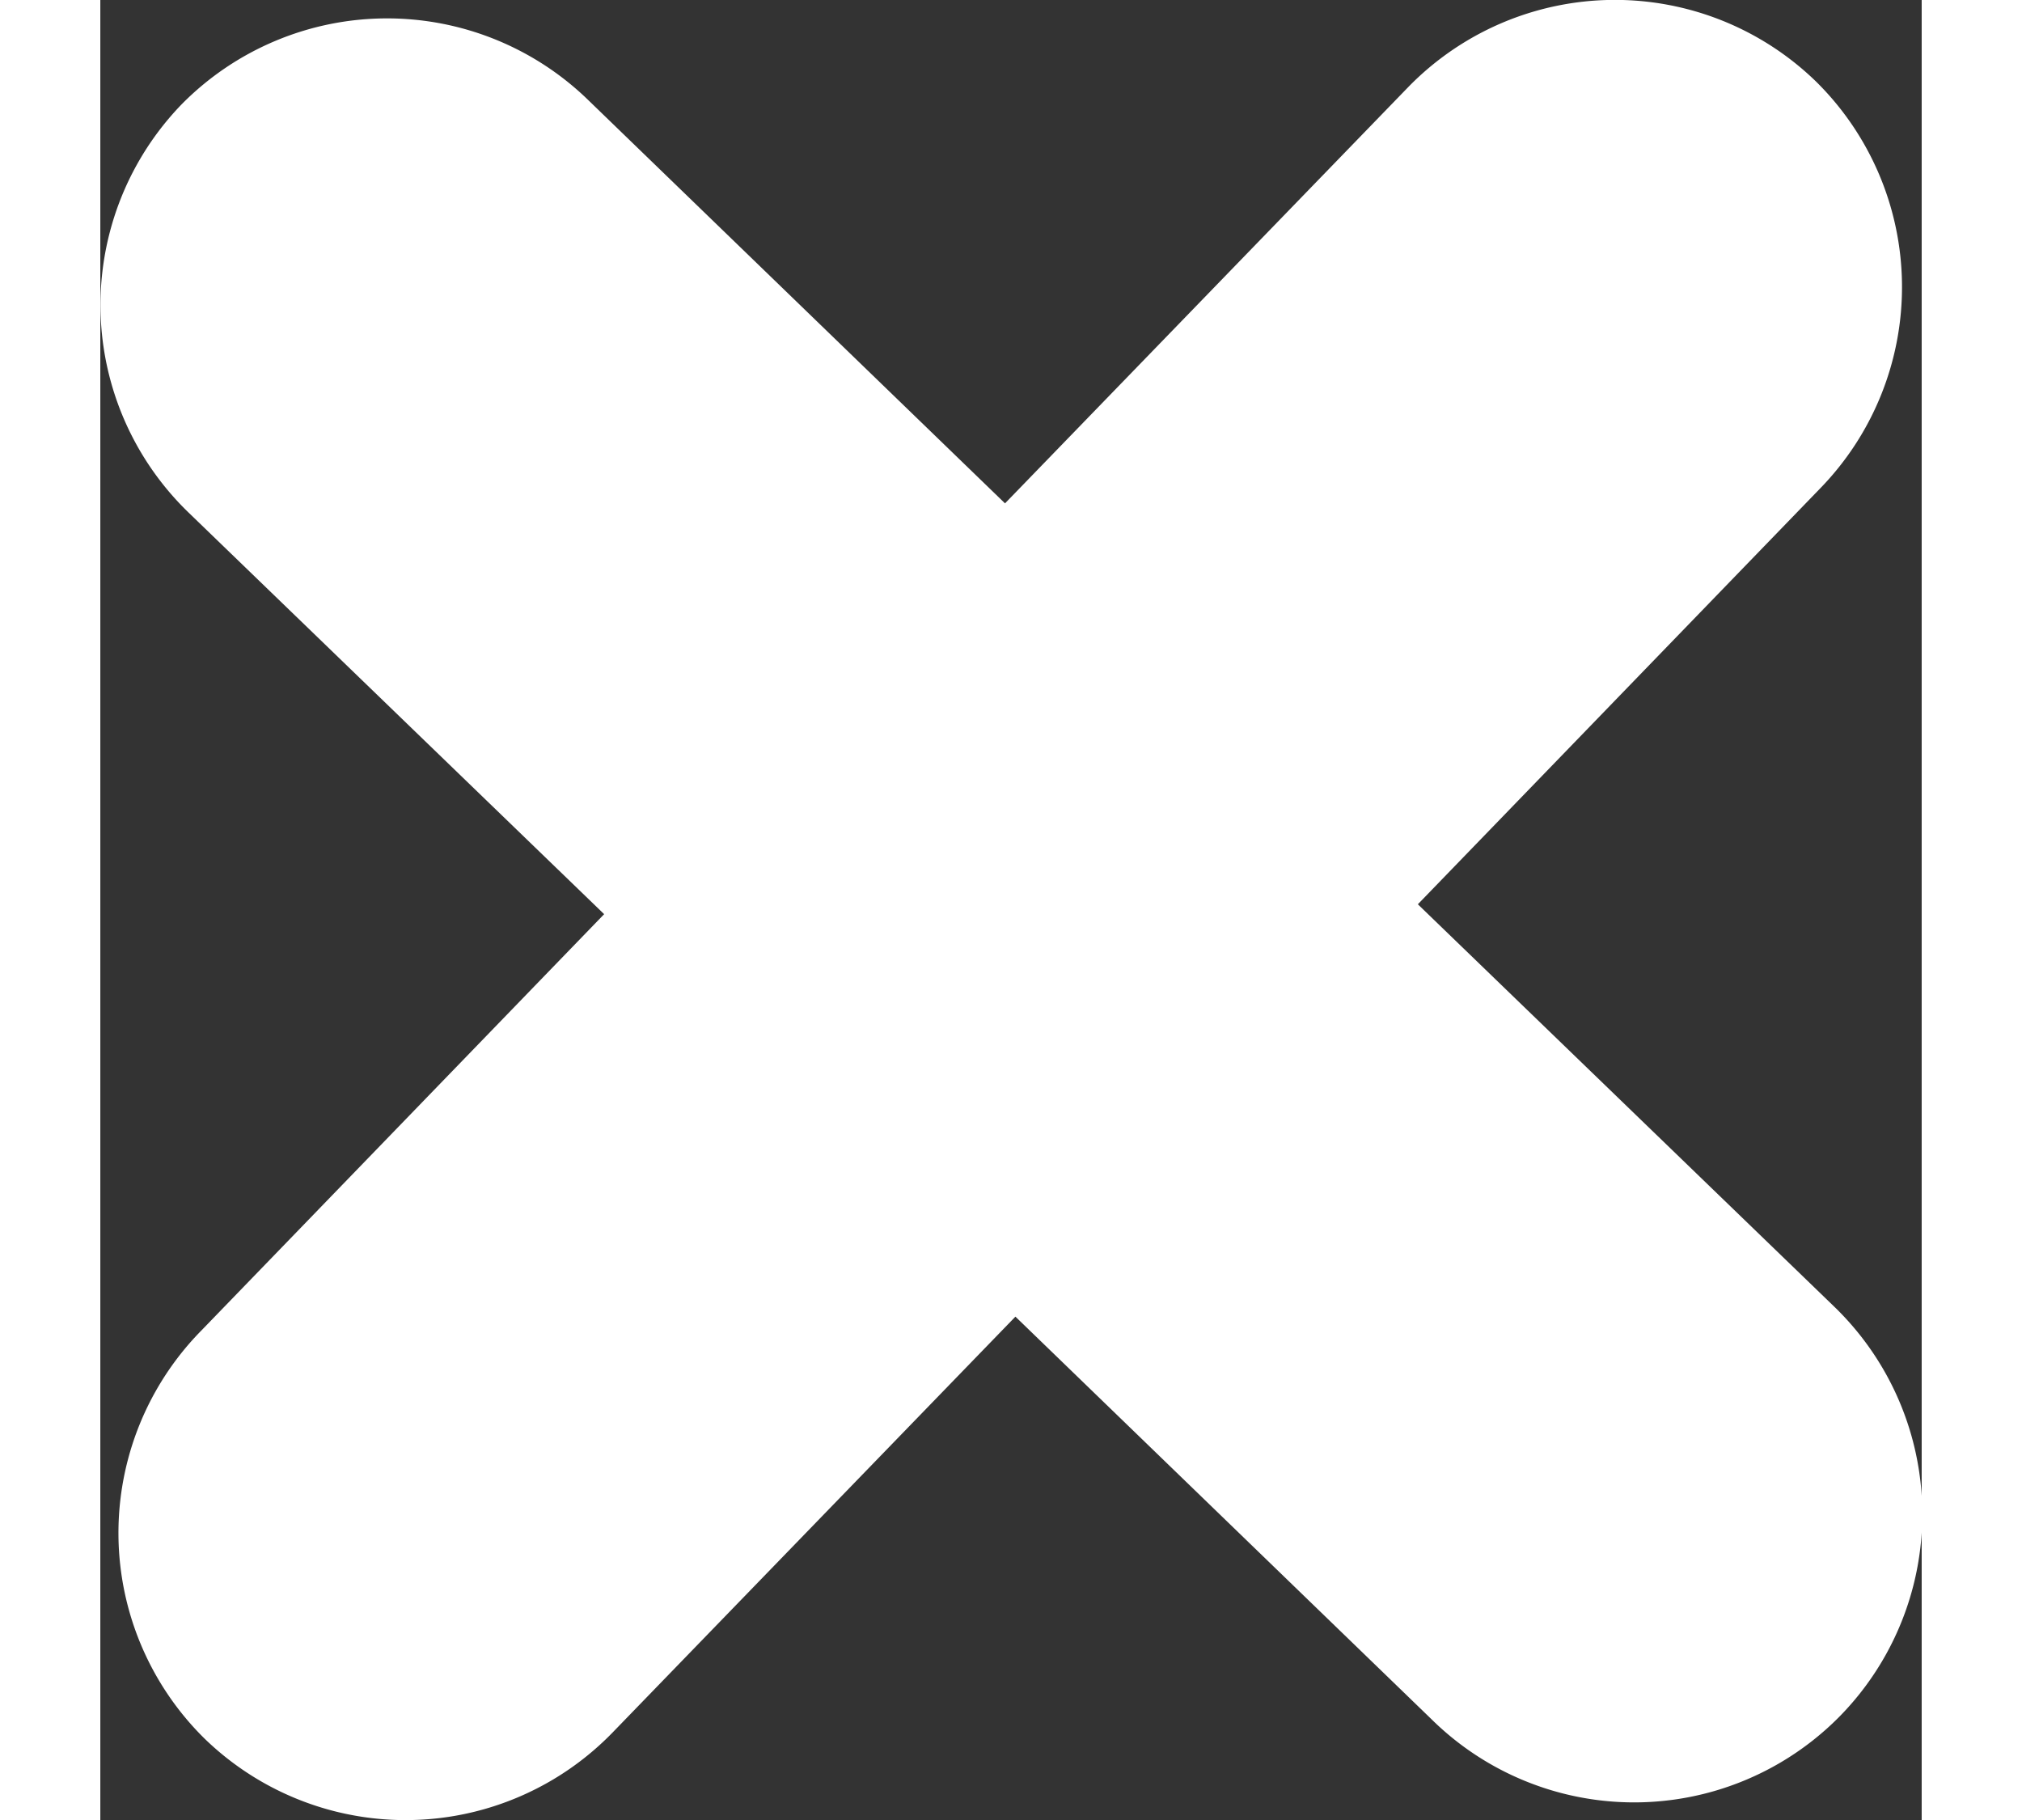
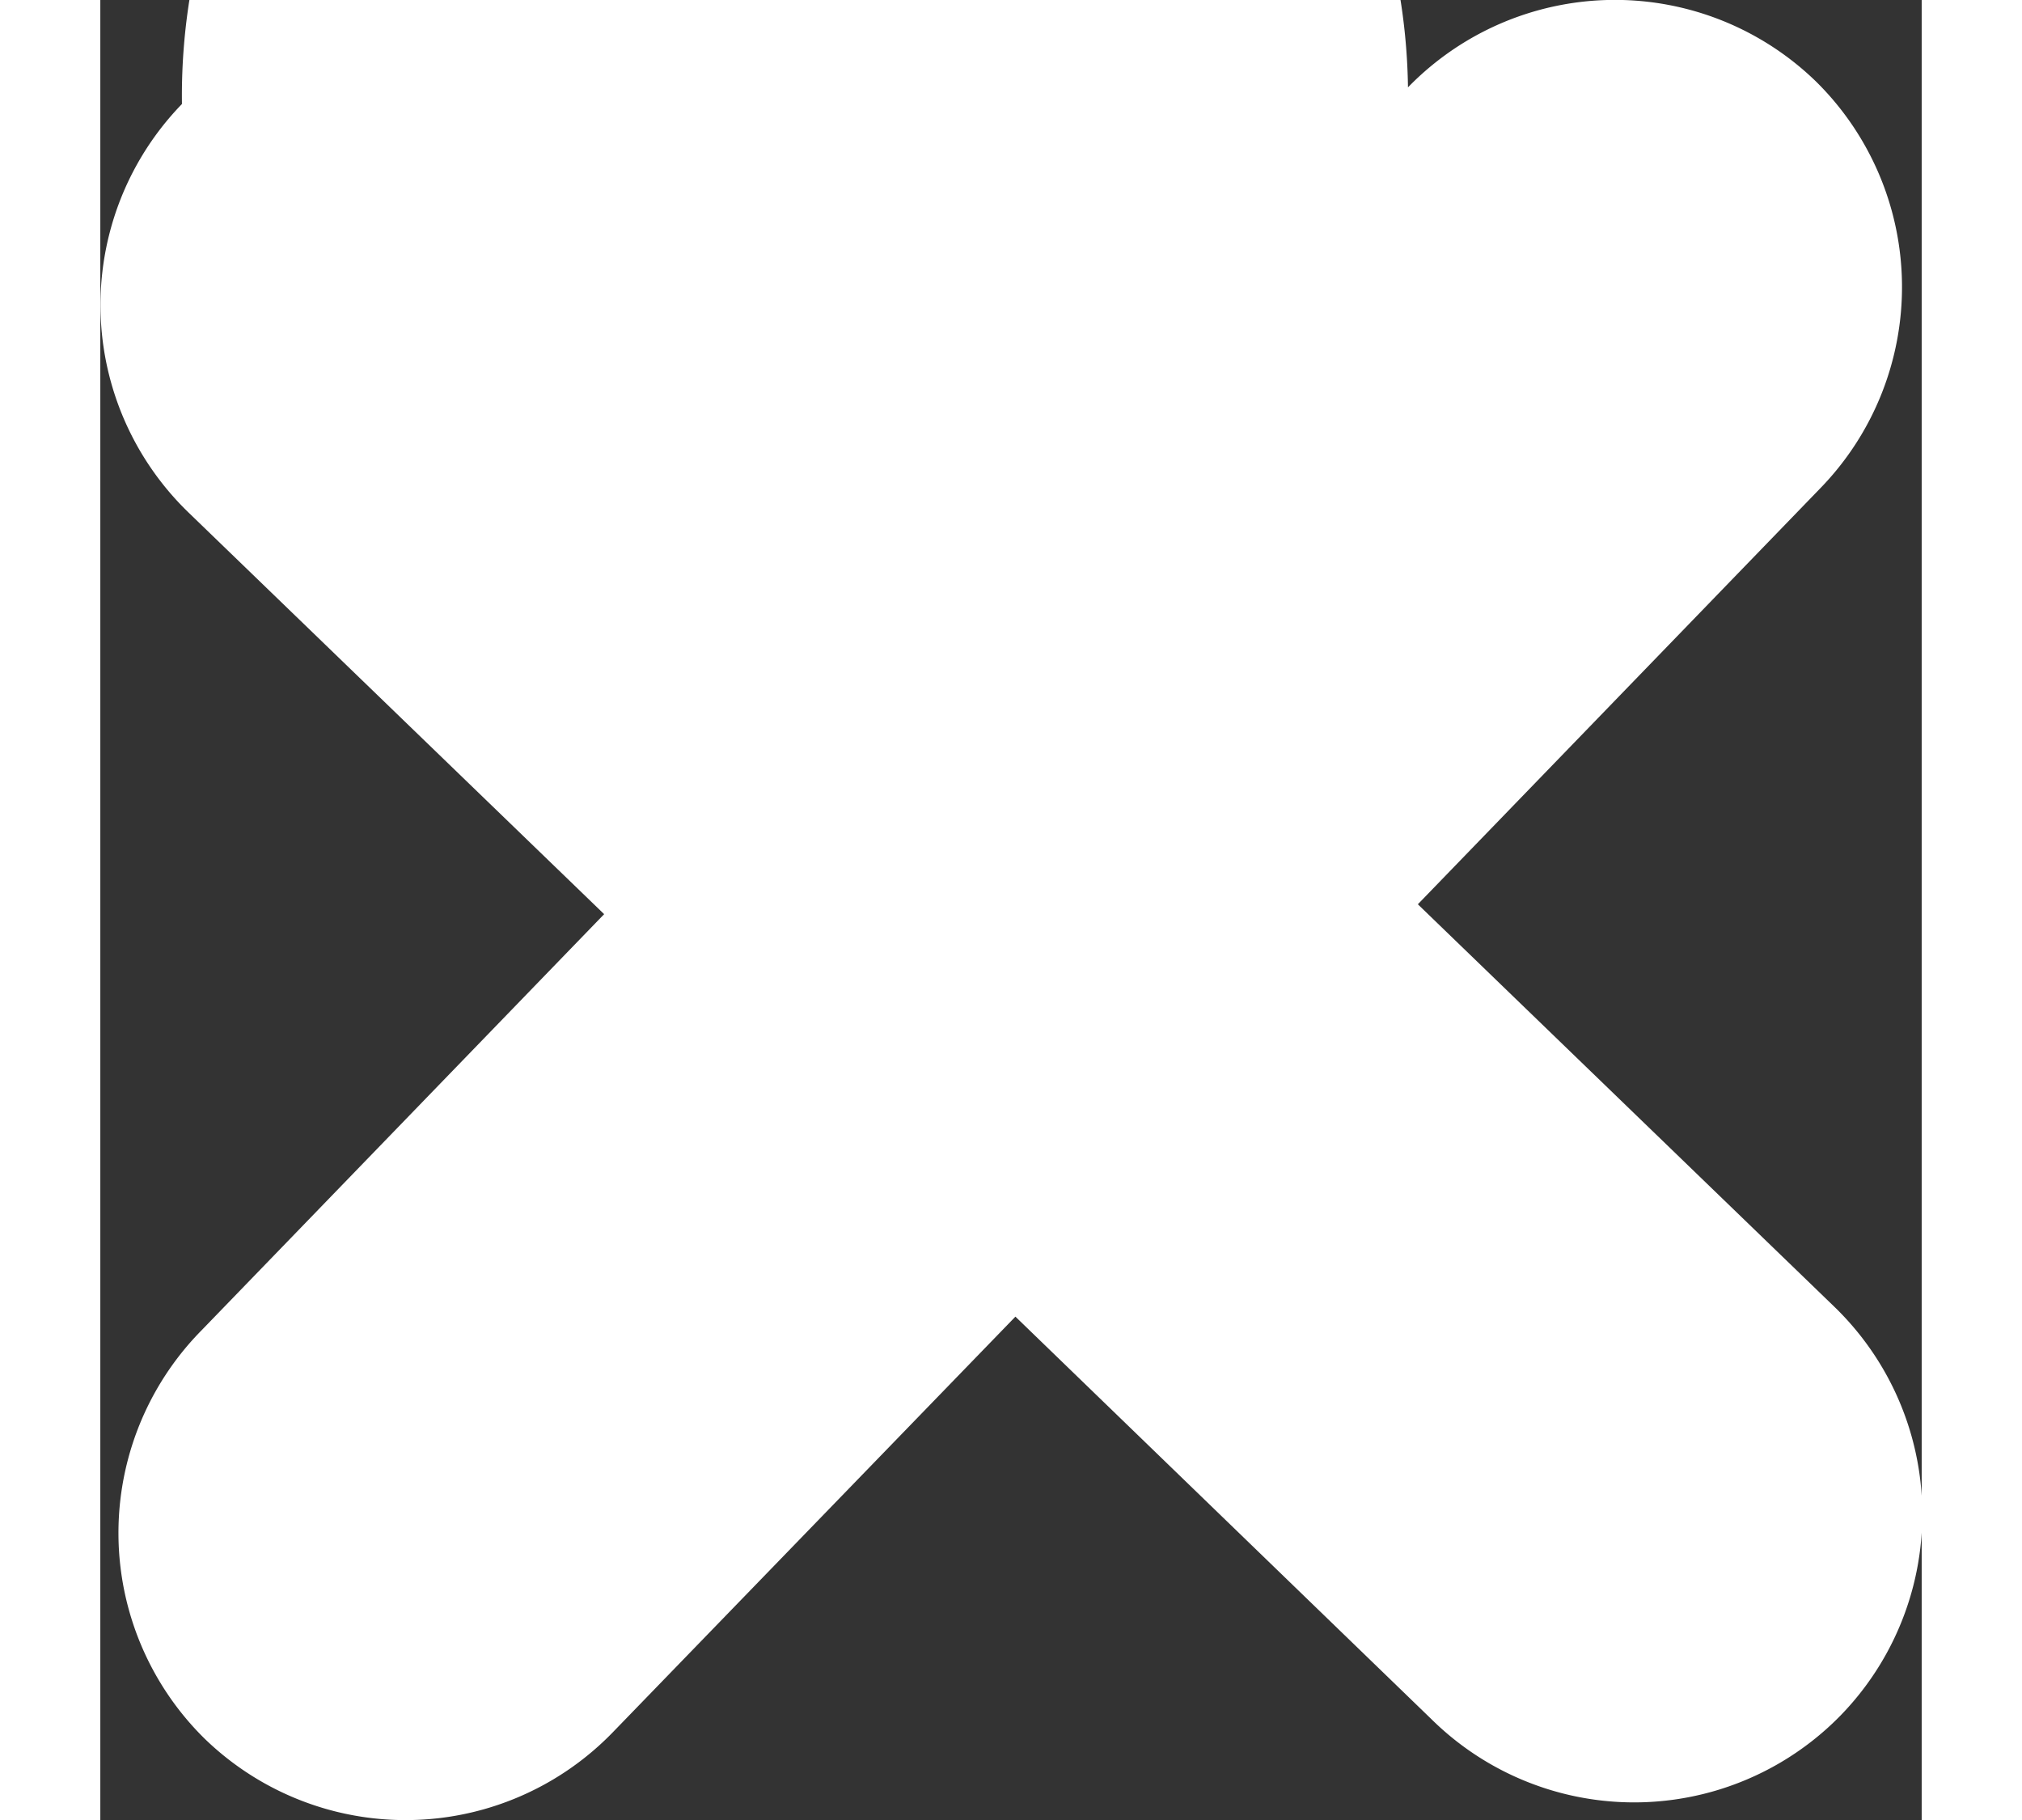
<svg xmlns="http://www.w3.org/2000/svg" width="40" height="36" viewBox="0 0 35.03 35">
  <rect x="0" y="0" width="35.03" height="35" fill="#333333" stroke="none" />
  <title>stop-btn-icon</title>
-   <path d="M33.34 25.12l-8-7.73 7.74-8A5.55 5.55 0 0 0 33 1.57a5.55 5.55 0 0 0-7.85.11l-7.75 8-8-7.74A5.55 5.55 0 0 0 1.57 2a5.55 5.55 0 0 0 .12 7.85l8 7.73-7.74 8A5.55 5.55 0 0 0 2 33.43a5.55 5.55 0 0 0 7.85-.11l7.75-8 8 7.74a5.55 5.55 0 0 0 7.86-.06 5.55 5.55 0 0 0-.12-7.88z" fill="#fff" />
+   <path d="M33.34 25.12l-8-7.73 7.74-8A5.55 5.55 0 0 0 33 1.57a5.55 5.55 0 0 0-7.85.11A5.55 5.55 0 0 0 1.57 2a5.55 5.55 0 0 0 .12 7.85l8 7.73-7.74 8A5.55 5.55 0 0 0 2 33.43a5.55 5.55 0 0 0 7.85-.11l7.75-8 8 7.74a5.55 5.55 0 0 0 7.86-.06 5.55 5.55 0 0 0-.12-7.88z" fill="#fff" />
</svg>